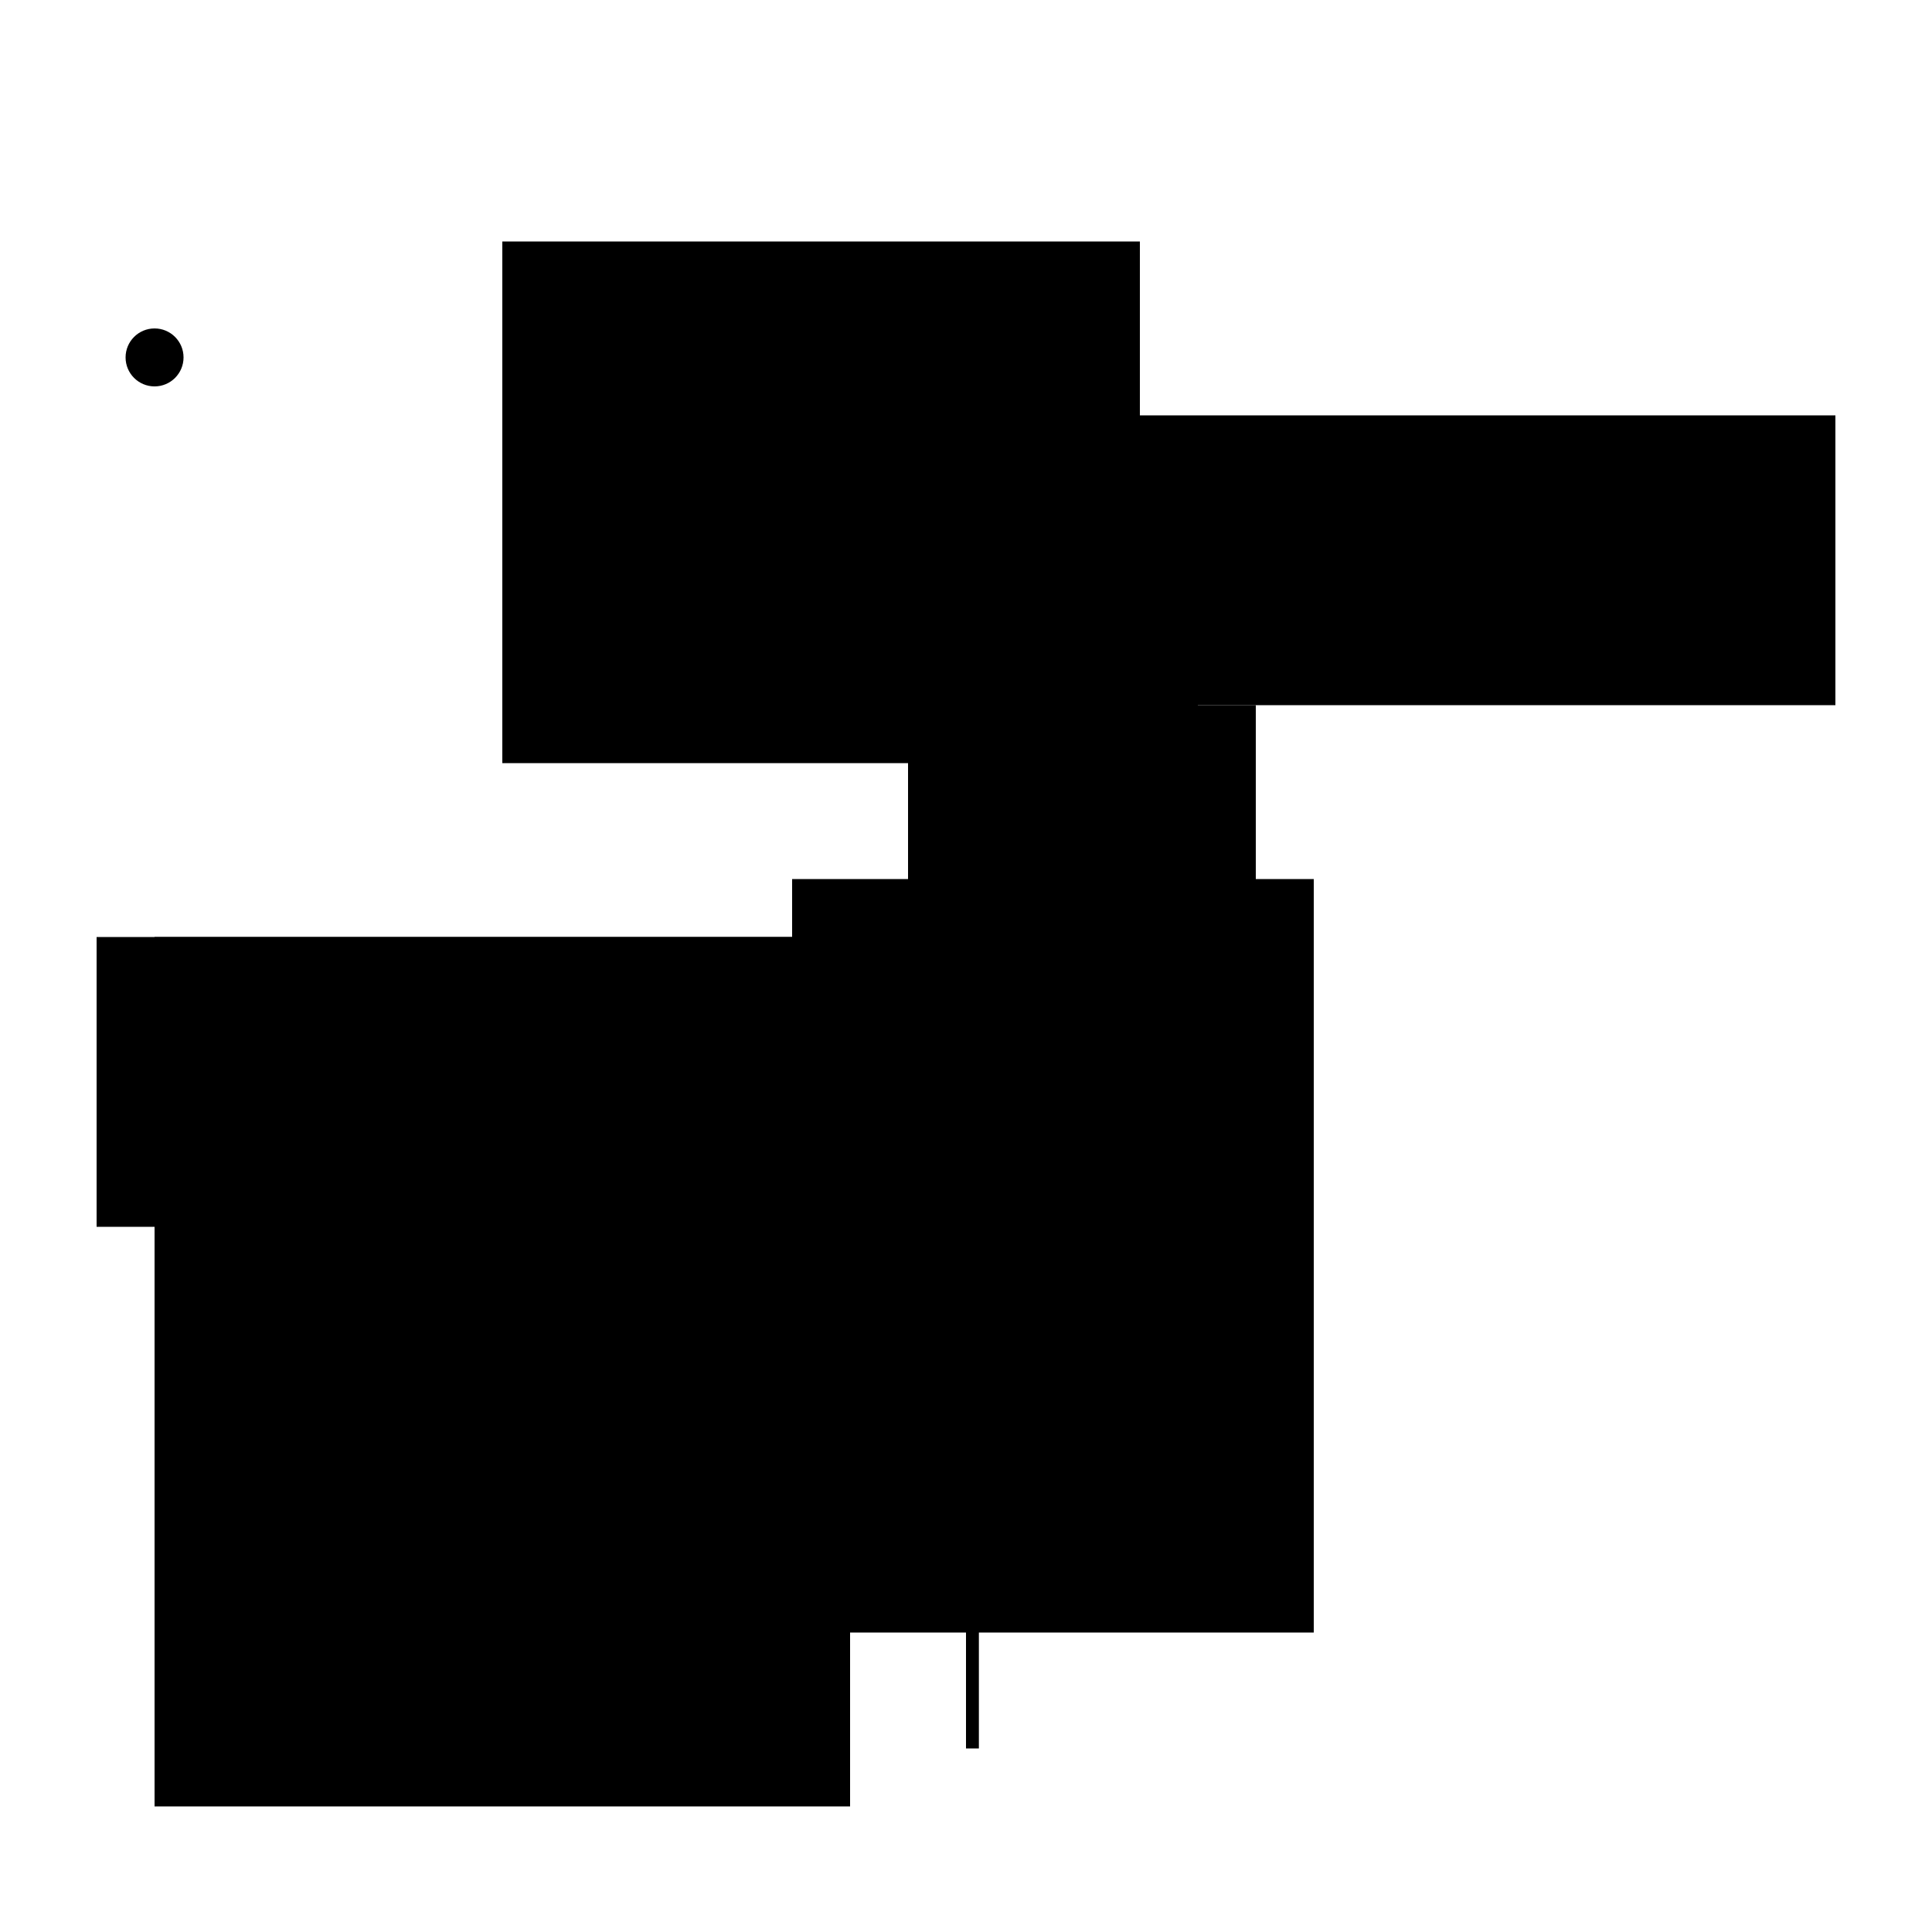
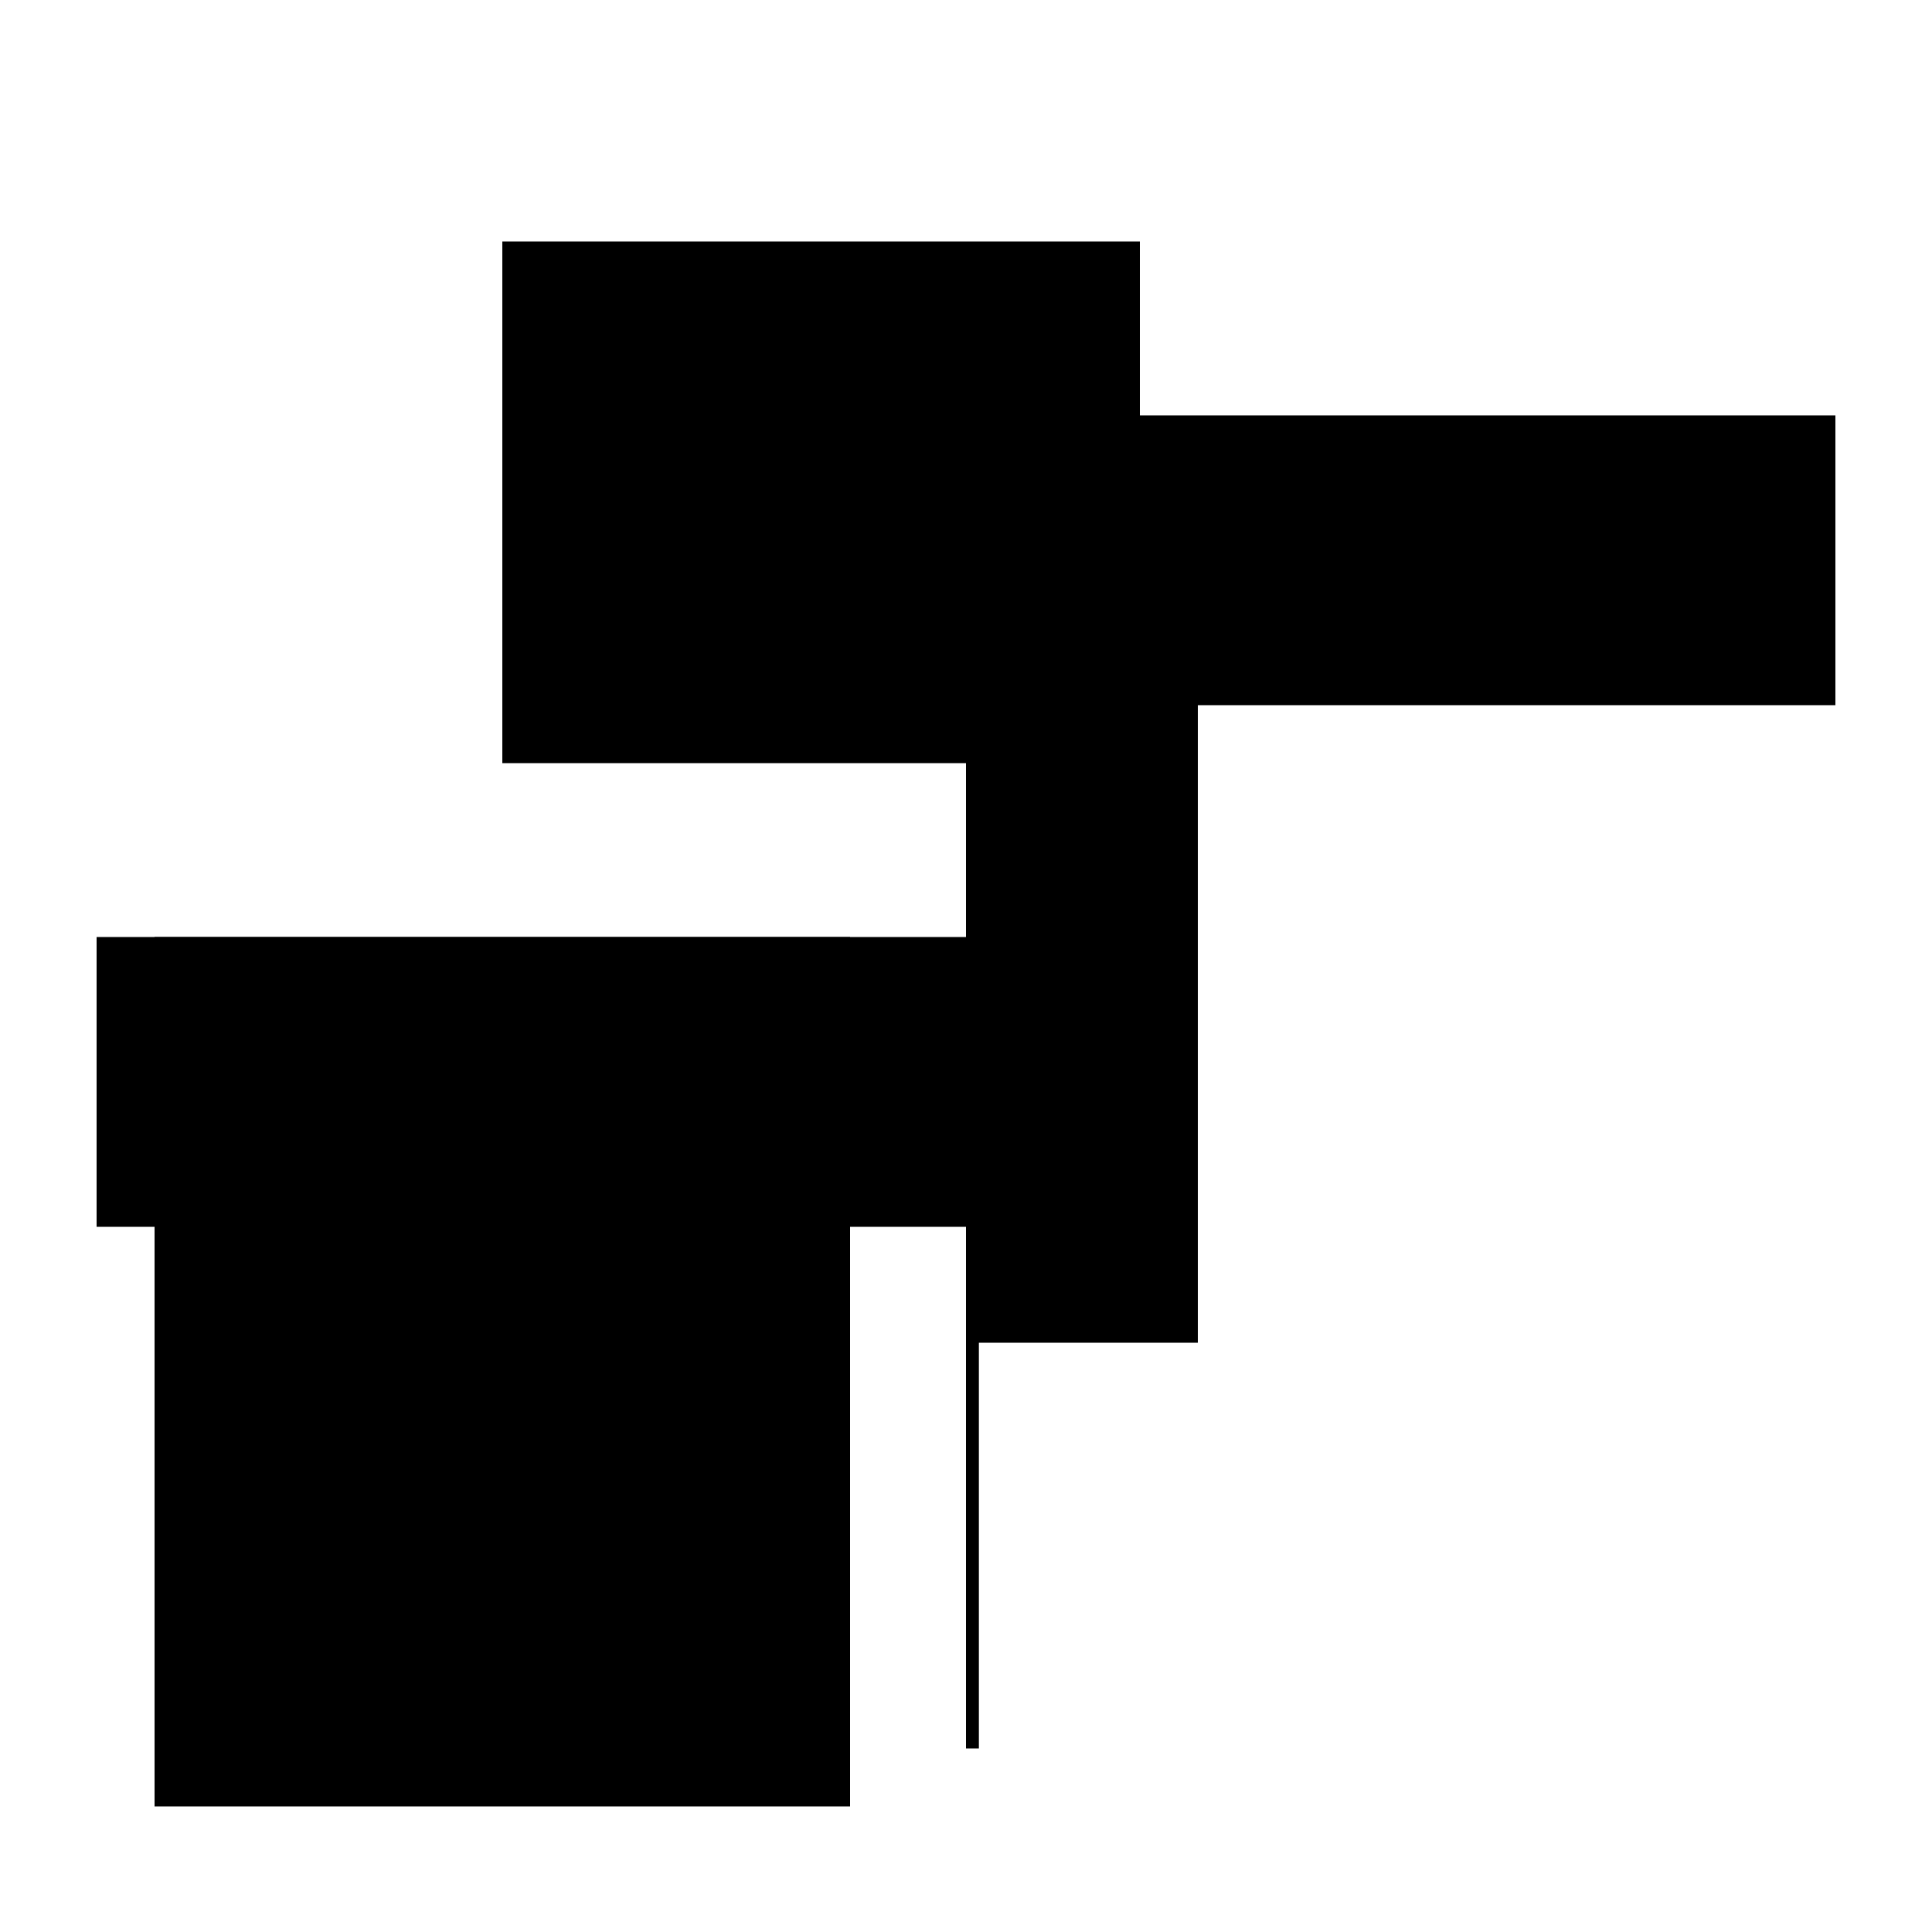
<svg xmlns="http://www.w3.org/2000/svg" version="1.1" xml:space="preserve" style="background-color: white;" viewBox="0,0,150,150">
  <rect x="48" y="50.25" width="13.5" height="1" fill="hsla(216, 20%, 86%, 0.9)" />
  <rect x="75" y="77.25" width="1" height="58.5" fill="hsla(360, 0%, 90%, 1.4)" />
  <rect x="7.5" y="72.75" width="67.5" height="22.5" fill="hsla(0, 95%, 80%, 1)" />
  <rect x="16.5" y="77.25" width="31.5" height="31.5" fill="hsla(48, 46%, 6%, 0.1)" />
-   <rect x="70.5" y="54.75" width="27" height="27" fill="hsla(336, 40%, 73%, 0.8)" />
  <rect x="75" y="45.75" width="18" height="58.5" fill="hsla(360, 26%, 86%, 0.1)" />
  <rect x="75" y="32.25" width="67.5" height="22.5" fill="hsla(360, 95%, 20%, 0.5)" />
  <rect x="12" y="72.75" width="54" height="67.5" fill="hsla(24, 80%, 90%, 1.4)" />
  <rect x="39" y="18.75" width="49.5" height="40.5" fill="hsla(168, 73%, 33%, 0.2)" />
-   <rect x="61.5" y="68.25" width="40.5" height="58.5" fill="hsla(288, 60%, 73%, 0.7)" />
-   <circle cx="12" cy="27.75" r="2.25" fill="hsla(240, 50%, 50%, 0.8)" />
</svg>